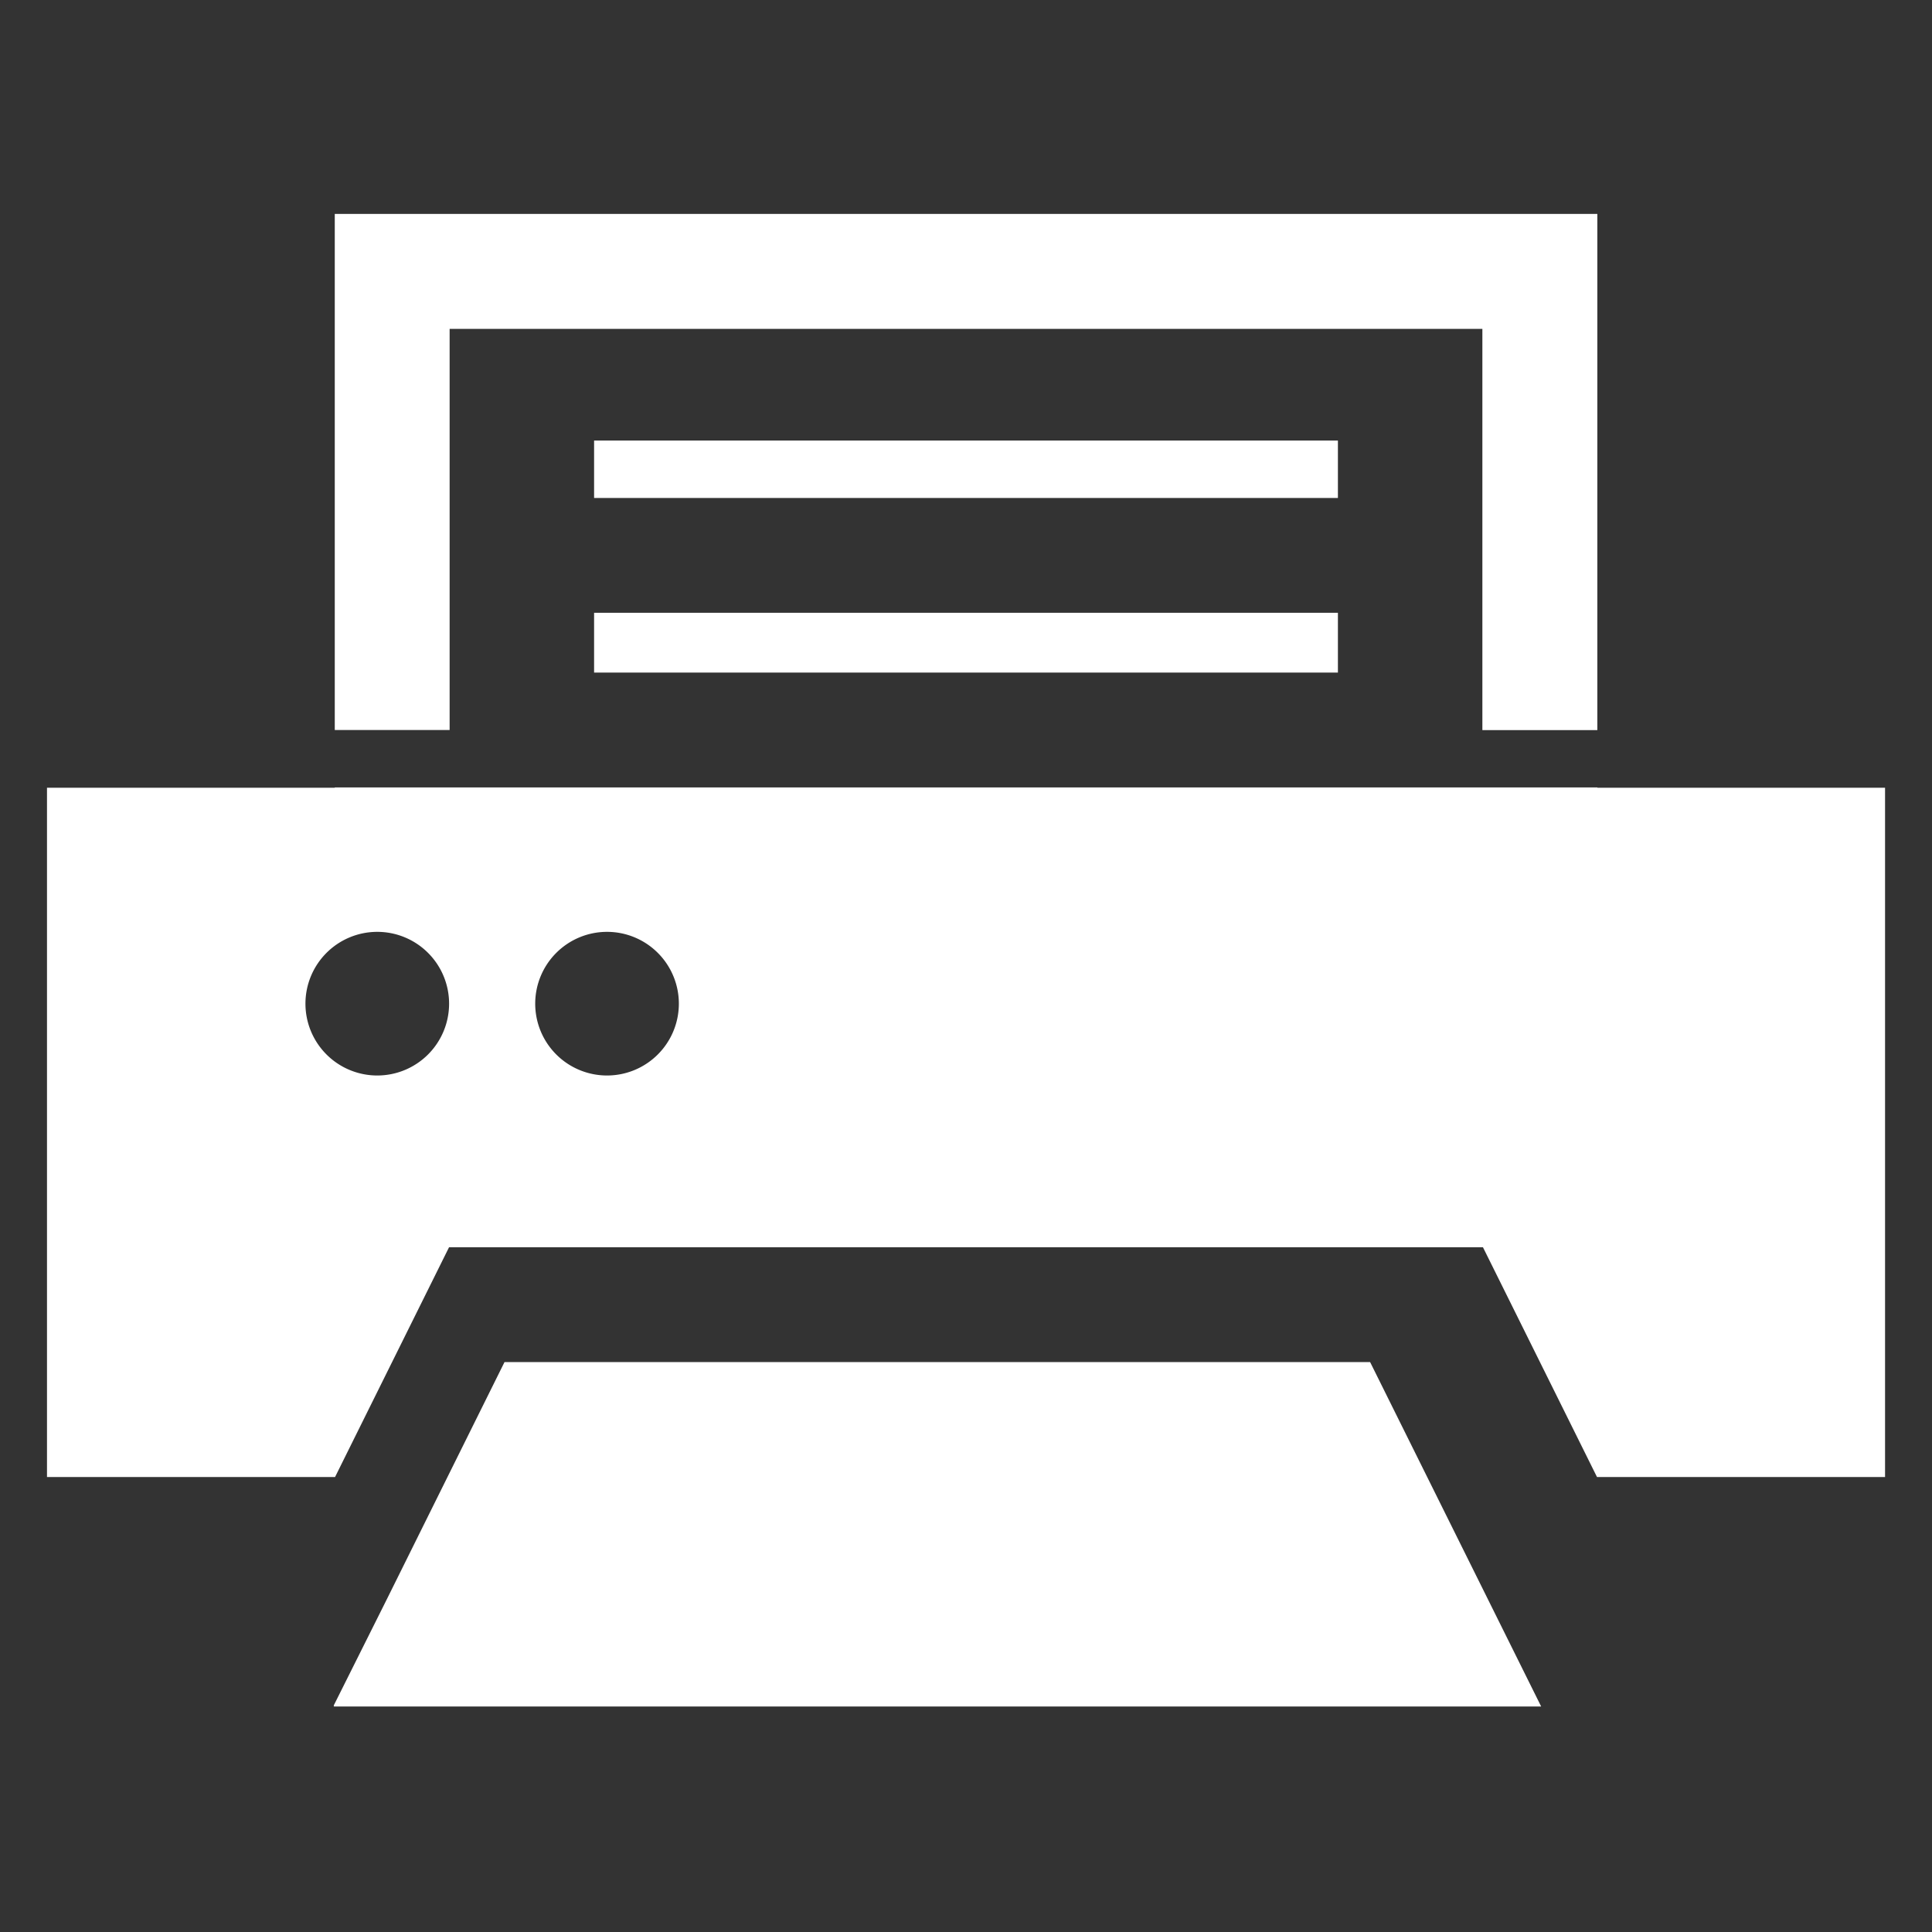
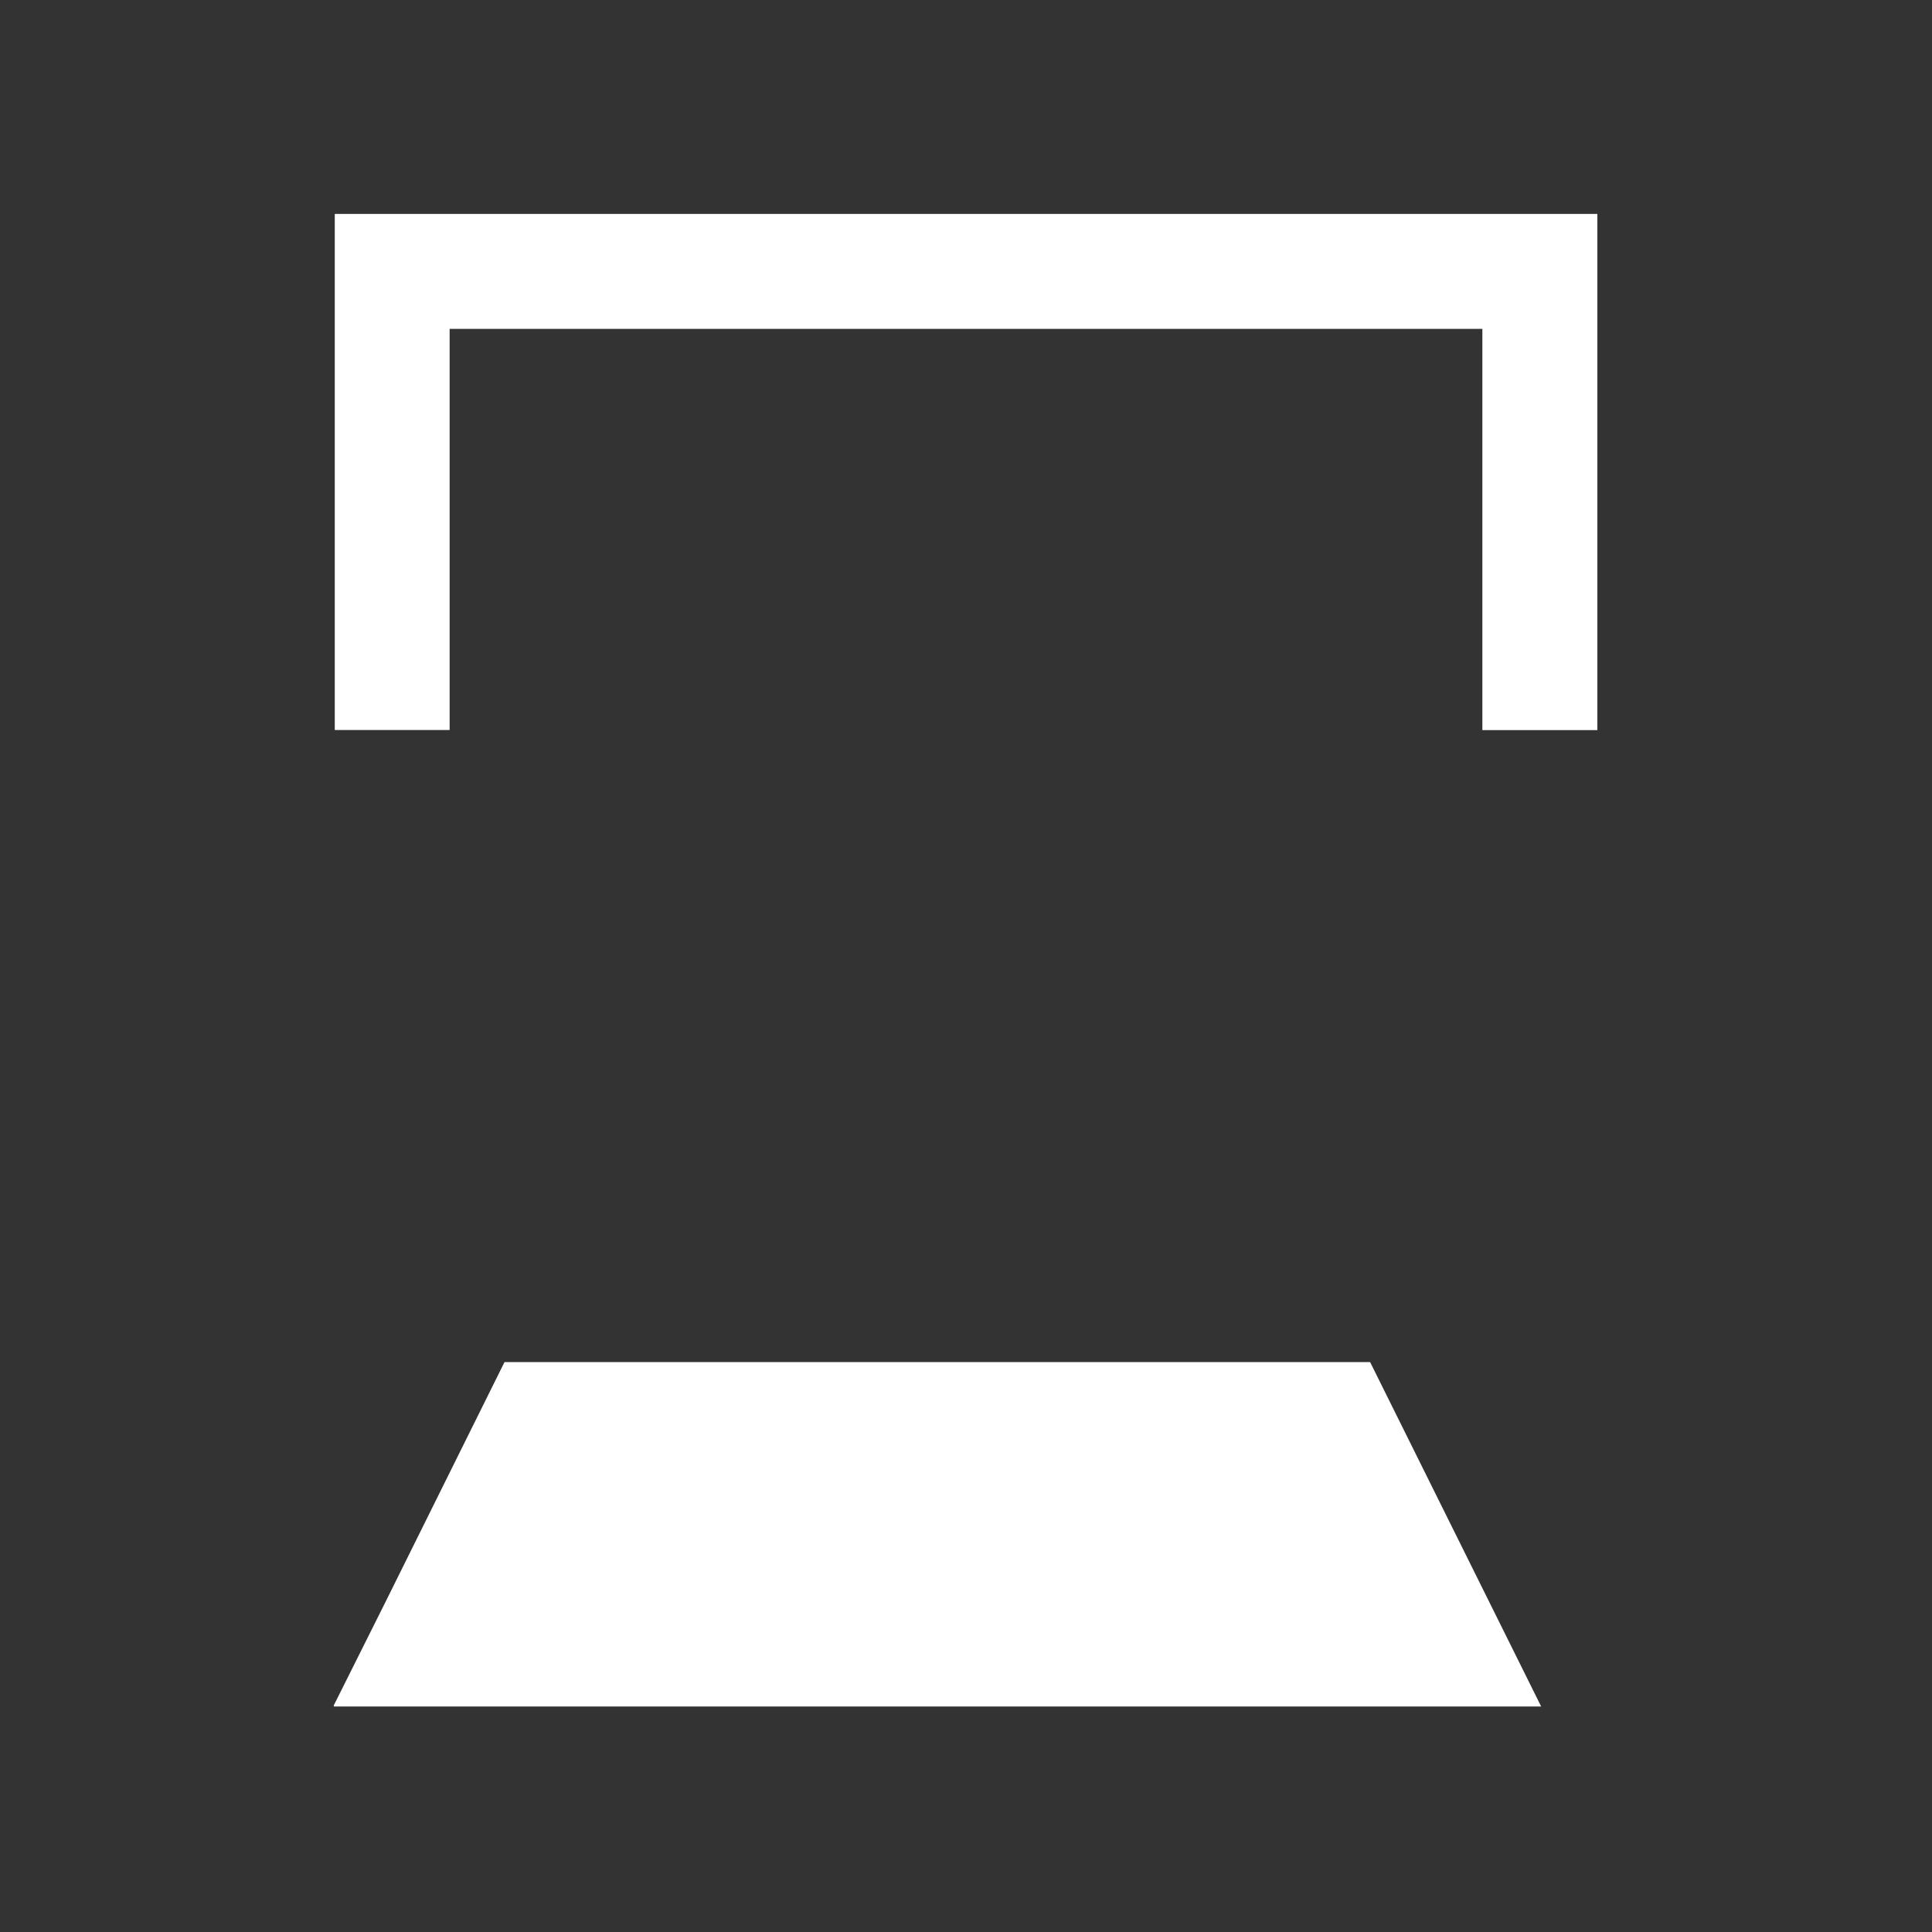
<svg xmlns="http://www.w3.org/2000/svg" width="40" height="40" viewBox="0 0 40 40">
  <rect x="0" y="0" width="40" height="40" fill="#333333" stroke="none" />
  <defs>
    <clipPath id="b">
      <rect width="40" height="40" />
    </clipPath>
  </defs>
  <g id="a" clip-path="url(#b)">
    <g transform="translate(0.973 -43.691)">
-       <path d="M167.809,111.254h-15.4v1.171h0v.018h15.4Z" transform="translate(-141.082 -58.442)" fill="#fff" />
-       <path d="M167.809,160.464v-1.238h-15.4v1.22h0v.018Z" transform="translate(-141.082 -102.848)" fill="#fff" />
      <path d="M83.378,367.96l-2.444,4.926-1.093,2.186h.009l-.009.018h25L101.3,367.96Z" transform="translate(-73.906 -296.068)" fill="#fff" />
      <path d="M82.538,50.5H103.92v8.307H106.3V48.12H80.16V58.805h2.378Z" transform="translate(-74.202 0)" fill="#fff" />
-       <path d="M32.1,207.886v-.006H5.958v.006H0v14.271H5.964L8.324,217.4H29.73l2.361,4.757h5.964V207.886ZM6.838,213.844a1.487,1.487,0,1,1,1.487-1.487A1.487,1.487,0,0,1,6.838,213.844Zm4.757,0a1.487,1.487,0,1,1,1.487-1.487A1.487,1.487,0,0,1,11.595,213.844Z" transform="translate(0 -147.886)" fill="#fff" />
    </g>
  </g>
</svg>